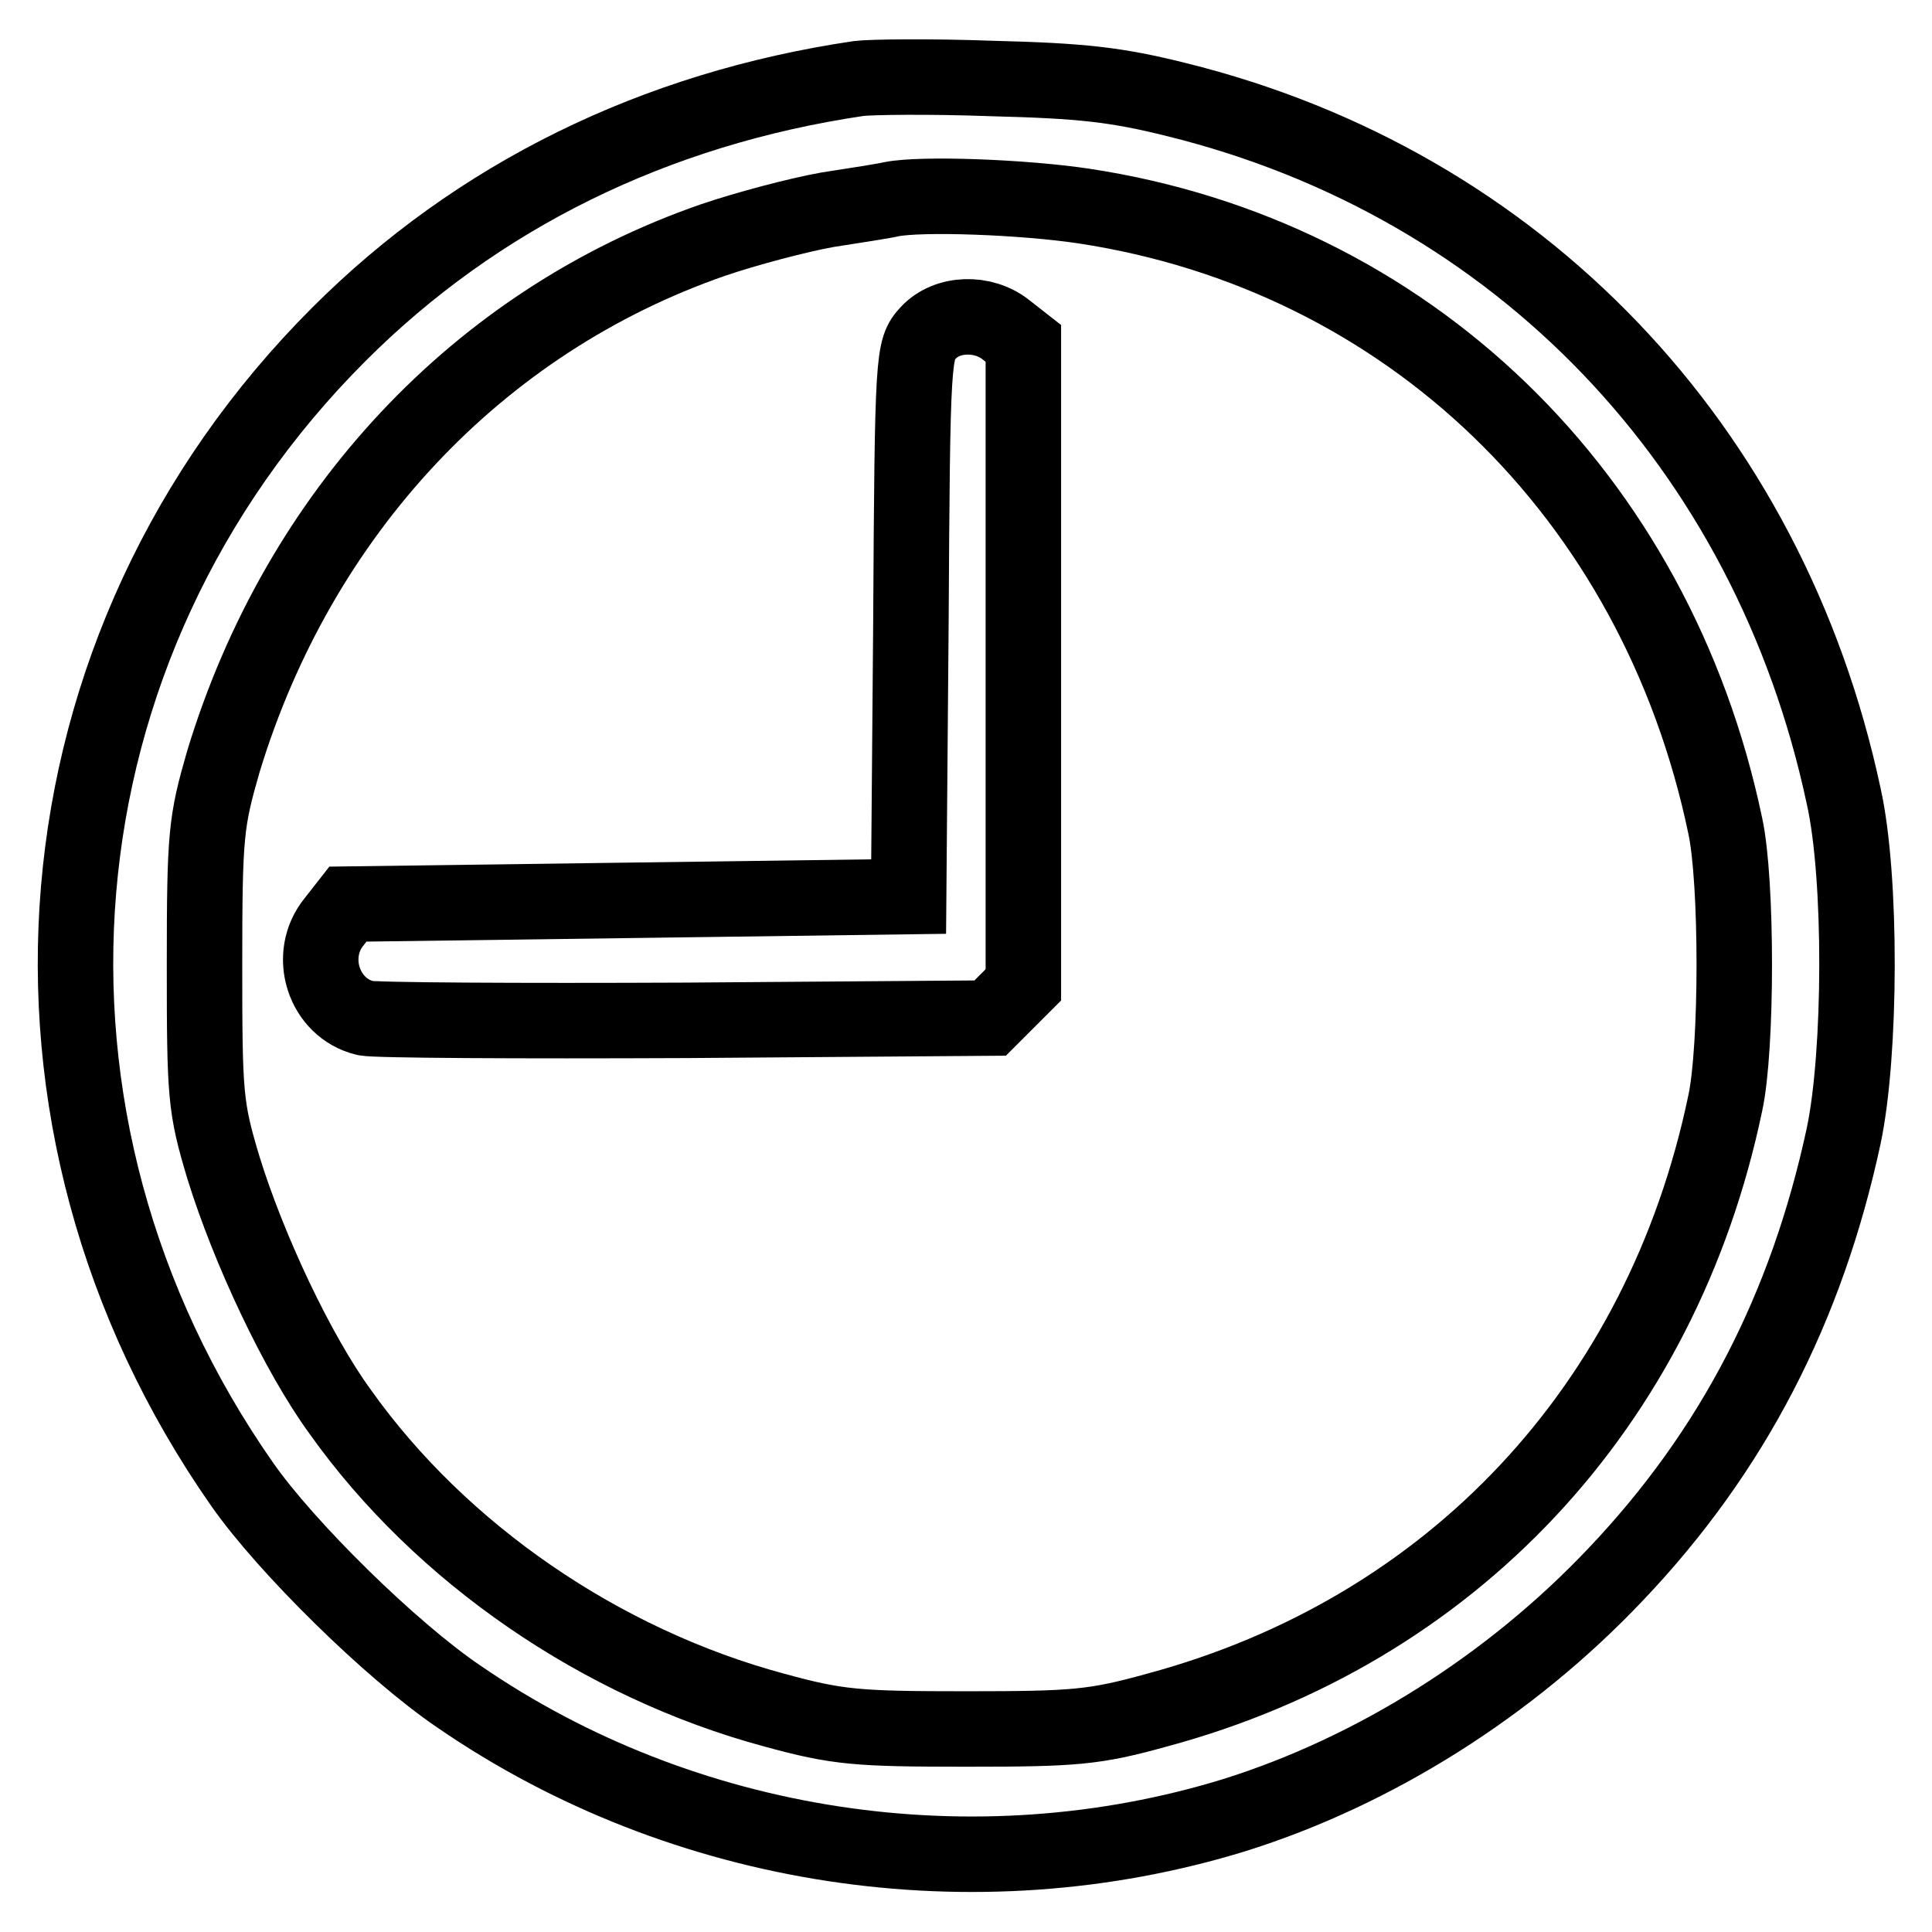
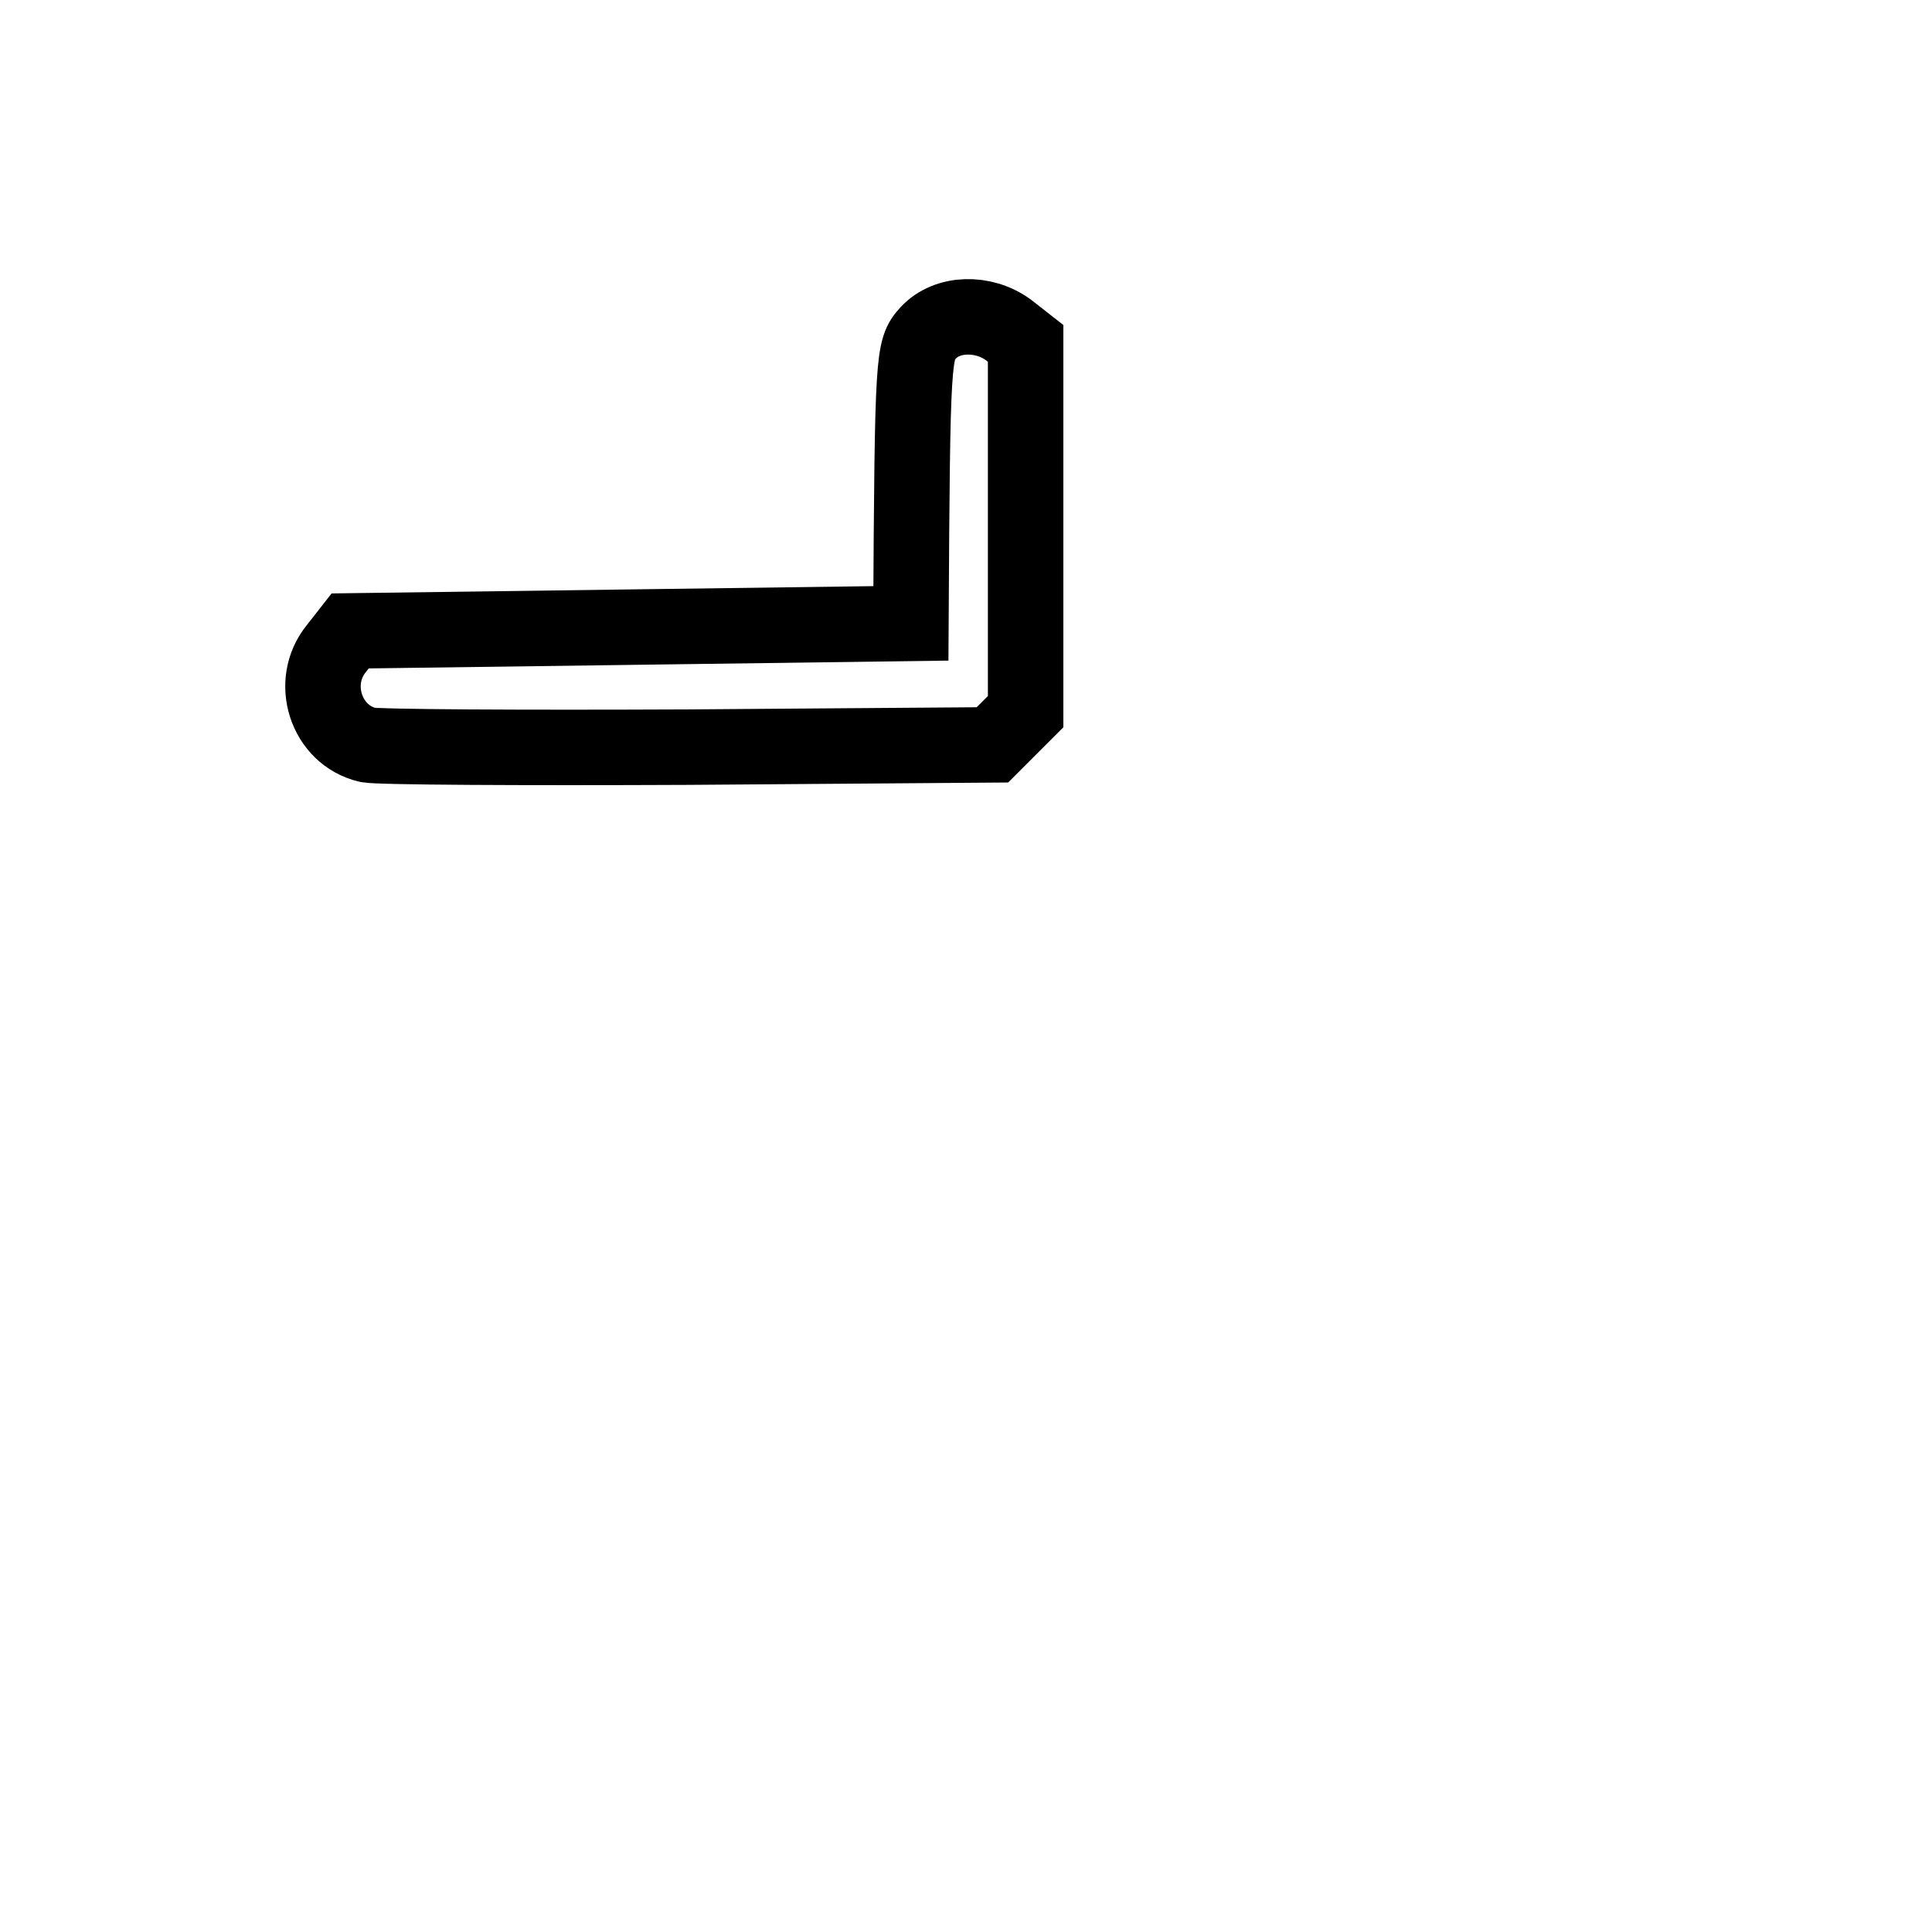
<svg xmlns="http://www.w3.org/2000/svg" version="1.1" x="0px" y="0px" viewBox="0 0 256 256" enable-background="new 0 0 256 256" xml:space="preserve">
  <g>
    <g>
-       <path stroke-width="10" fill-opacity="0" stroke="#000000" d="M113.8,10.4c-27.1,4-50.6,15.6-68.9,33.9C3.7,85.5-1.6,148.5,32.1,196.7c5.8,8.3,19.7,22,28.7,28.1  c29.8,20.5,68.4,26.3,102.8,15.7c18.5-5.8,36.5-17.1,50.5-31.9c15.5-16.3,25.3-35.3,30.2-58.1c2.3-10.9,2.4-34.3,0-45  c-9.9-46.4-43.1-81.1-88.4-92.3c-8-2-12.6-2.5-24.5-2.8C123.3,10.1,115.4,10.2,113.8,10.4z M143.6,27.3  c42.9,6.5,75.8,38.2,85,82.1c1.6,7.3,1.6,29.5,0,36.8c-8.4,40.2-36.3,69.9-75.3,80.4c-8.3,2.3-10.9,2.5-25.3,2.5  c-14.4,0-17-0.2-25.4-2.5c-23-6.2-44.2-20.8-57.5-39.5c-5.7-7.8-12.2-21.7-15.5-32.4c-2.4-8-2.5-9.5-2.5-26.9  c0-17.3,0.2-18.9,2.5-26.9C39.6,68,63.3,42.6,94.5,31.8c4.4-1.5,11.2-3.3,15.1-4c3.9-0.6,7.7-1.2,8.5-1.4  C122.1,25.6,135.6,26.1,143.6,27.3z" />
-       <path stroke-width="10" fill-opacity="0" stroke="#000000" d="M123,44.1c-2,2.2-2.1,2.7-2.3,38.5l-0.3,36.2l-37.1,0.5l-37.2,0.5l-1.8,2.3c-3.7,4.5-1.4,11.5,4.1,12.8  c1.2,0.3,20.3,0.4,42.5,0.3l40.3-0.3l2.2-2.2l2.2-2.2V88.1V45.5l-2.3-1.8C130.3,41.3,125.5,41.4,123,44.1z" />
+       <path stroke-width="10" fill-opacity="0" stroke="#000000" d="M123,44.1c-2,2.2-2.1,2.7-2.3,38.5l-37.1,0.5l-37.2,0.5l-1.8,2.3c-3.7,4.5-1.4,11.5,4.1,12.8  c1.2,0.3,20.3,0.4,42.5,0.3l40.3-0.3l2.2-2.2l2.2-2.2V88.1V45.5l-2.3-1.8C130.3,41.3,125.5,41.4,123,44.1z" />
    </g>
  </g>
</svg>